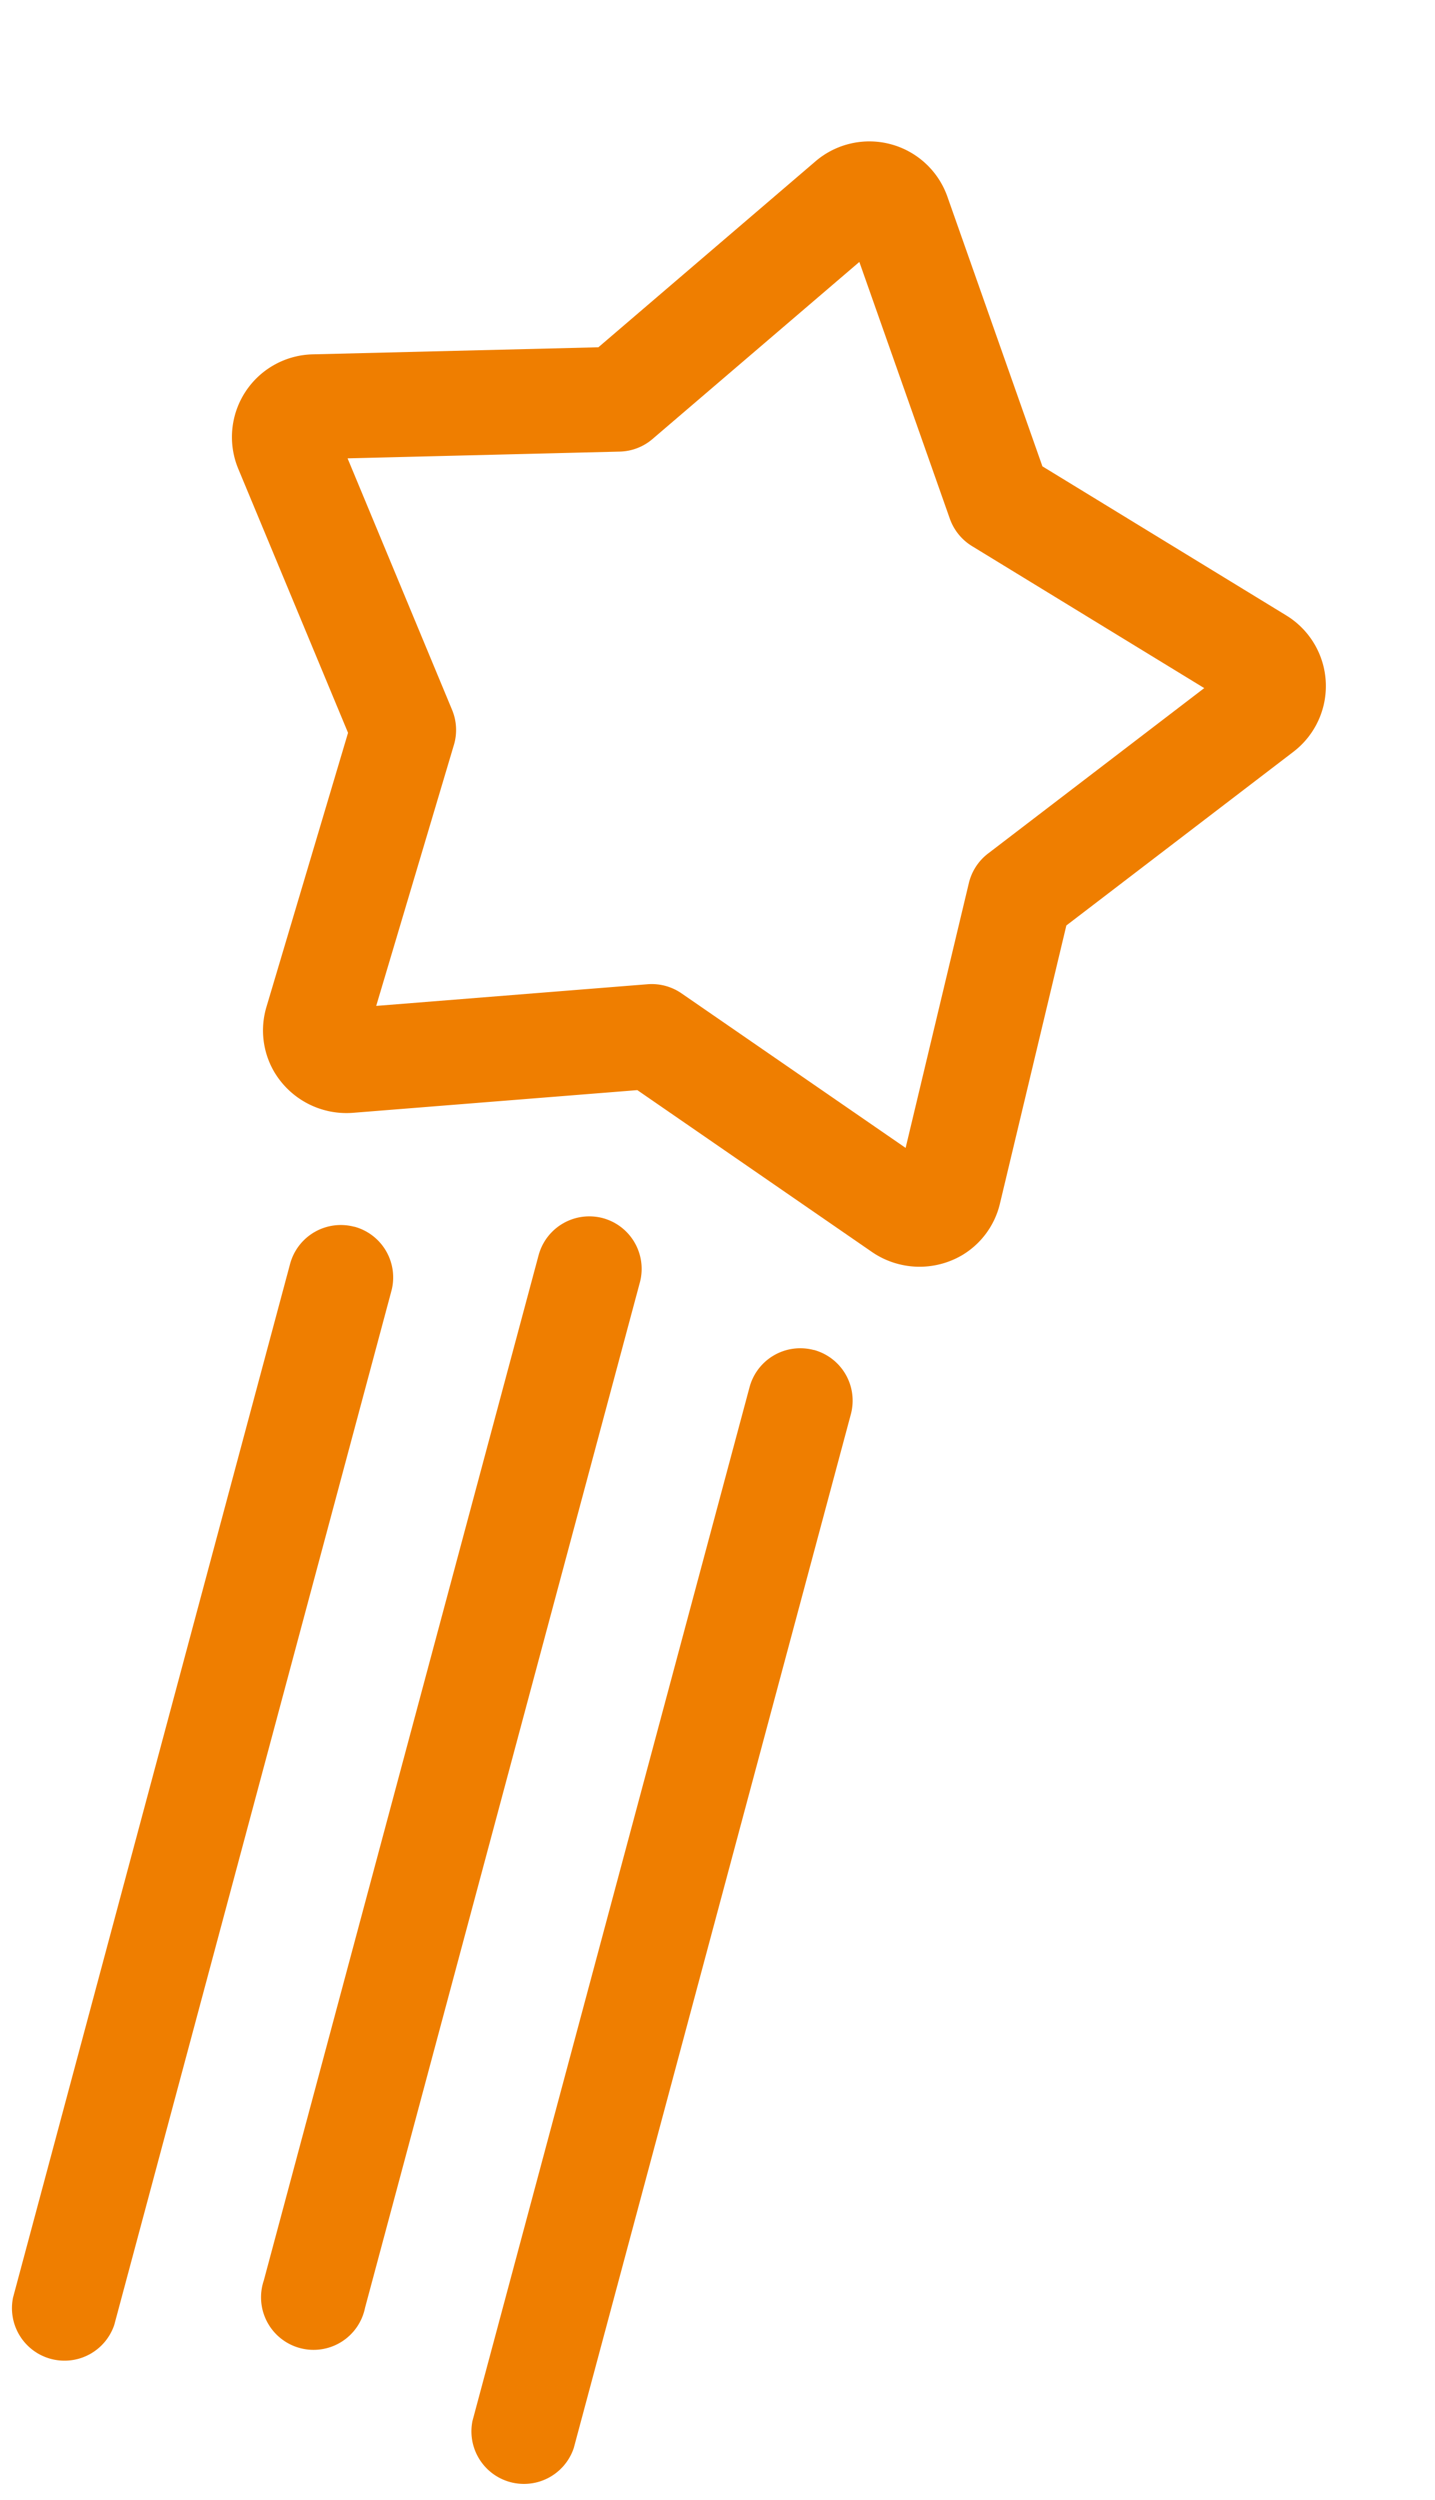
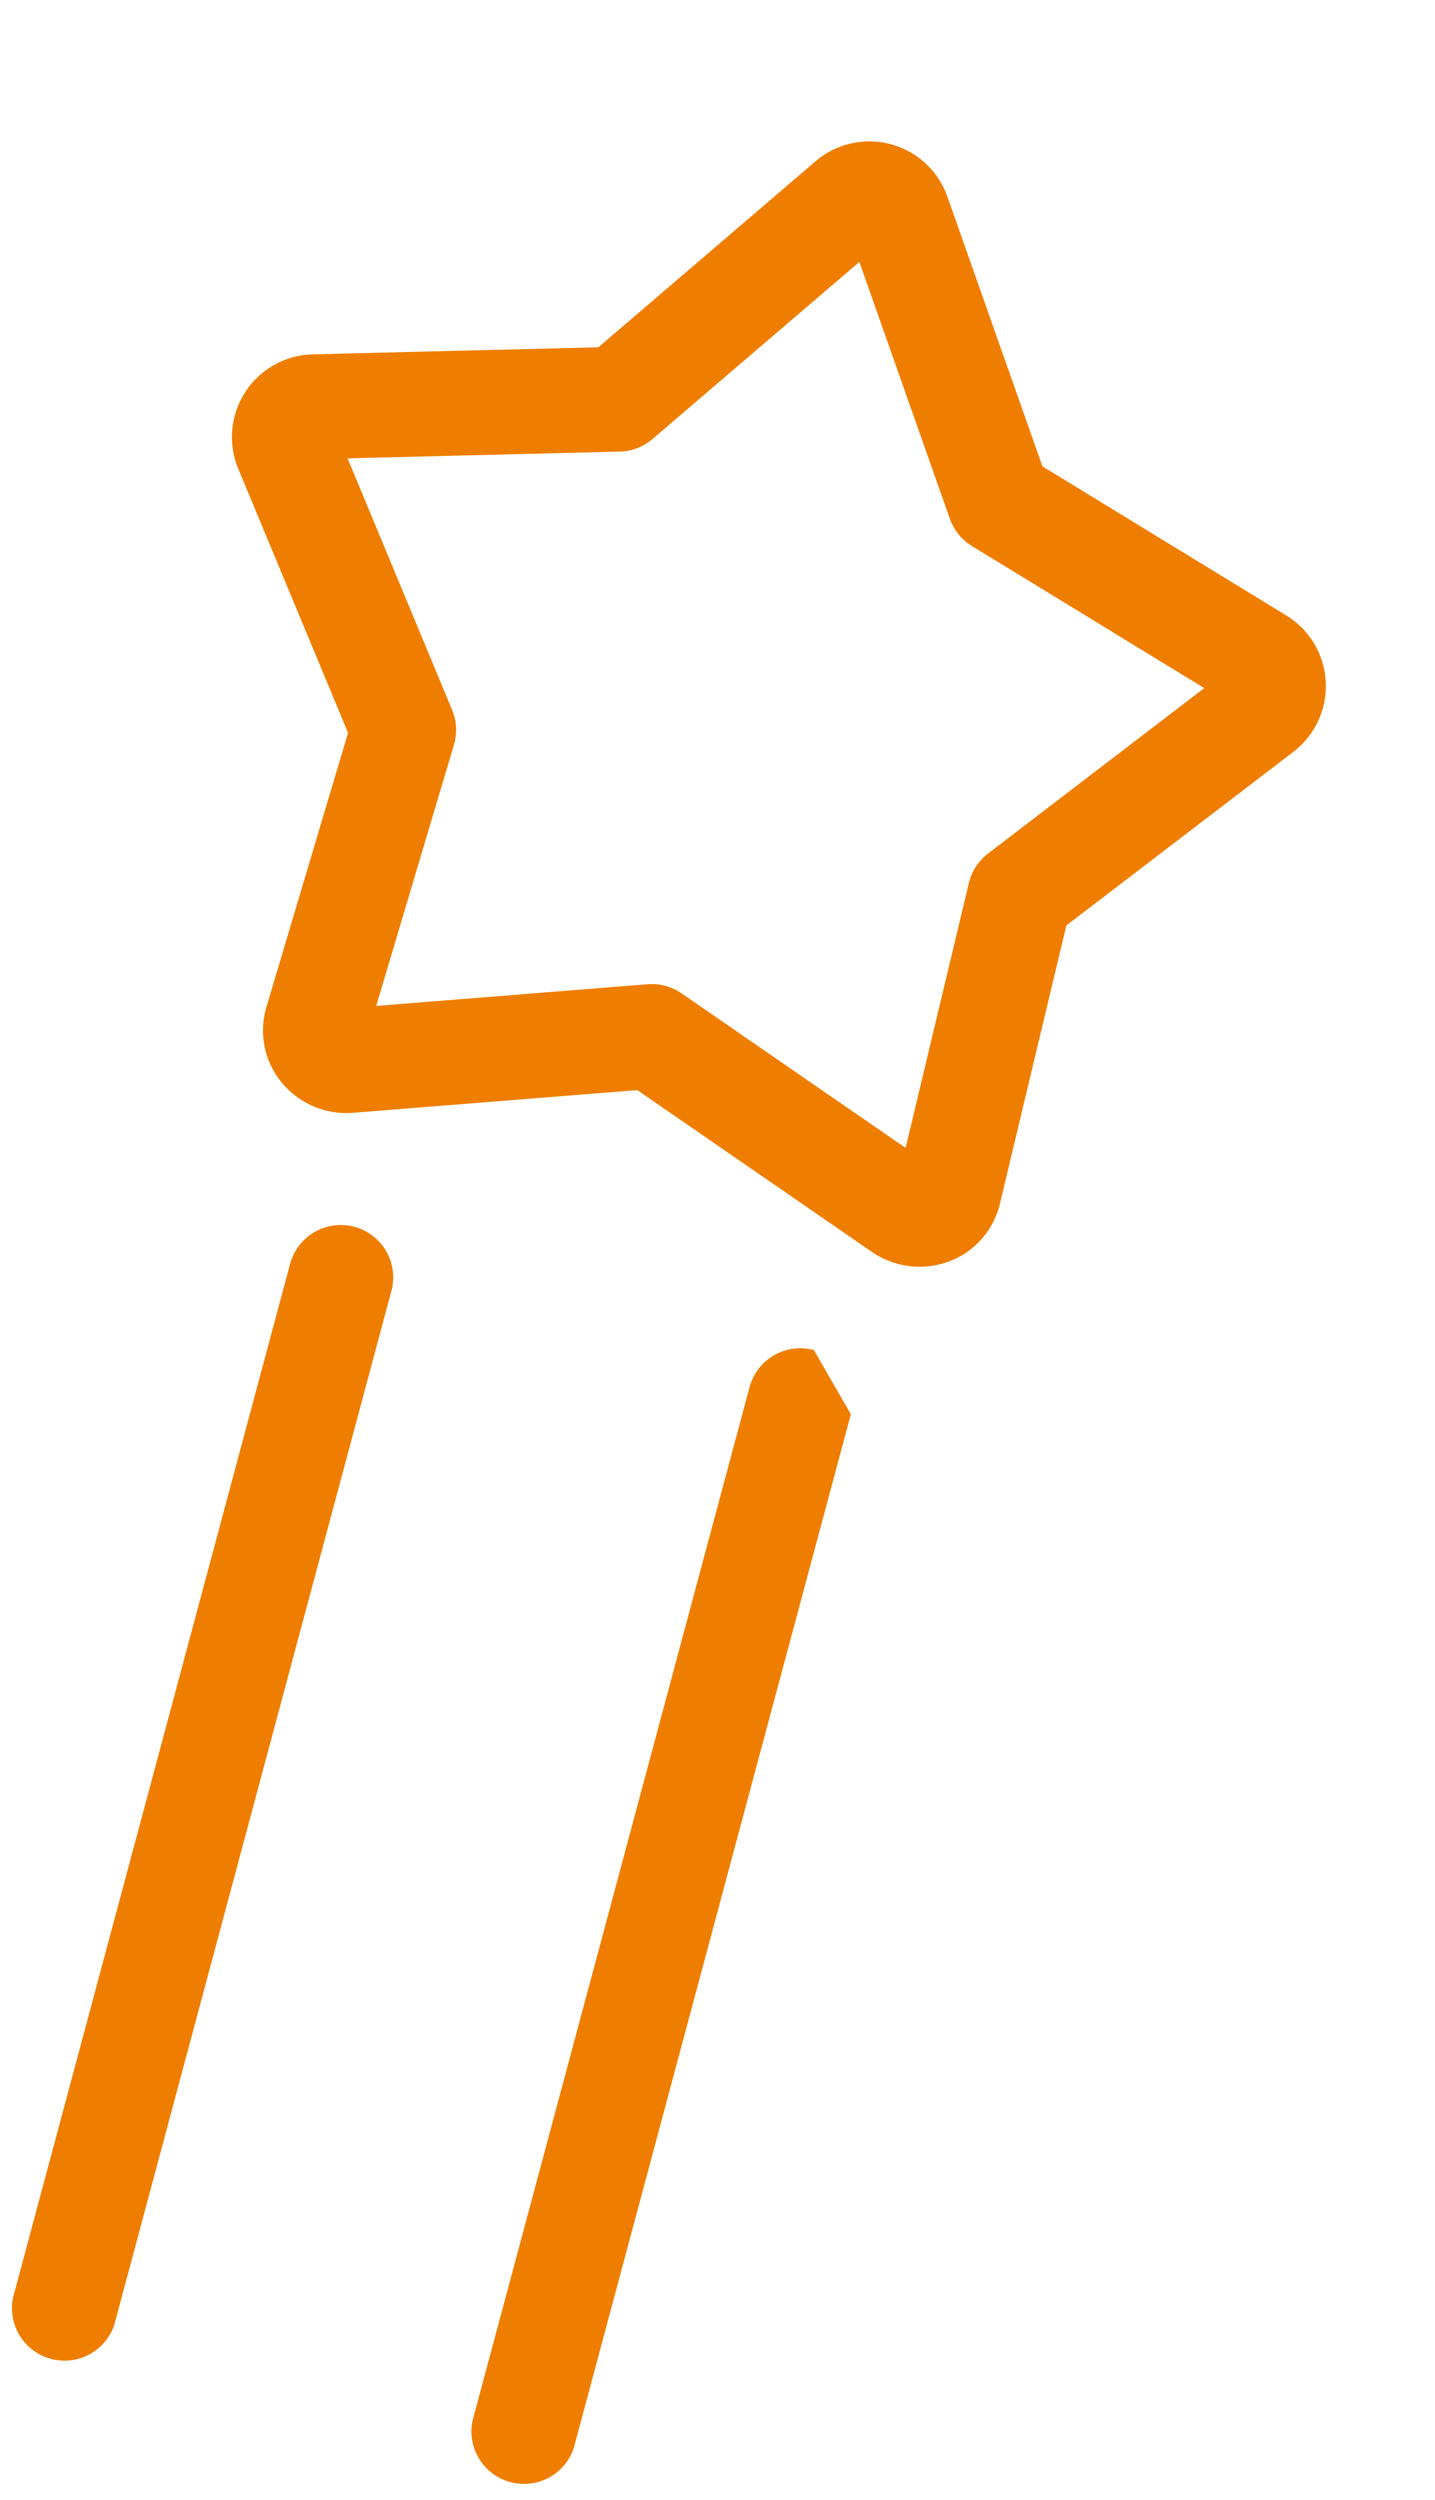
<svg xmlns="http://www.w3.org/2000/svg" width="43.716" height="76.143" viewBox="0 0 43.716 76.143">
  <g id="noun-star-1660172" transform="matrix(-0.966, -0.259, 0.259, -0.966, 239.685, 164.78)">
    <path id="Path_28" data-name="Path 28" d="M258.13,312.652l.239-8.7a2.5,2.5,0,0,0-.711-1.825,2.558,2.558,0,0,0-2.652-.619l-8.205,2.917-8.2-2.917a2.563,2.563,0,0,0-2.652.619,2.5,2.5,0,0,0-.711,1.825l.239,8.7-5.311,6.9a2.52,2.52,0,0,0,1.284,3.953l8.352,2.462,4.922,7.182a2.521,2.521,0,0,0,4.159,0l4.922-7.183,8.352-2.462a2.52,2.52,0,0,0,1.284-3.954Zm-5.775,10.414a1.594,1.594,0,0,0-.866.629l-4.689,6.84-4.688-6.84a1.606,1.606,0,0,0-.866-.629l-7.954-2.345,5.057-6.572a1.6,1.6,0,0,0,.331-1.018l-.228-8.289,7.813,2.778a1.6,1.6,0,0,0,1.07,0l7.813-2.778-.228,8.289a1.593,1.593,0,0,0,.331,1.018l5.057,6.572Z" transform="translate(0 -234.384)" fill="#ef7e00" />
-     <path id="Path_29" data-name="Path 29" d="M340.4,80.914a1.6,1.6,0,0,0,1.6-1.6V46.989a1.6,1.6,0,1,0-3.194,0V79.317A1.6,1.6,0,0,0,340.4,80.914Z" transform="translate(-93.596 -14.91)" fill="#ef7e00" />
-     <path id="Path_30" data-name="Path 30" d="M289.588,63.789a1.6,1.6,0,0,0,1.6-1.6V29.6a1.6,1.6,0,0,0-3.194,0V62.192a1.6,1.6,0,0,0,1.6,1.6Z" transform="translate(-50.031)" fill="#ef7e00" />
+     <path id="Path_30" data-name="Path 30" d="M289.588,63.789a1.6,1.6,0,0,0,1.6-1.6V29.6a1.6,1.6,0,0,0-3.194,0V62.192Z" transform="translate(-50.031)" fill="#ef7e00" />
    <path id="Path_31" data-name="Path 31" d="M391.208,63.789a1.6,1.6,0,0,0,1.6-1.6V29.6a1.6,1.6,0,0,0-3.194,0V62.192a1.6,1.6,0,0,0,1.6,1.6Z" transform="translate(-137.161)" fill="#ef7e00" />
  </g>
</svg>